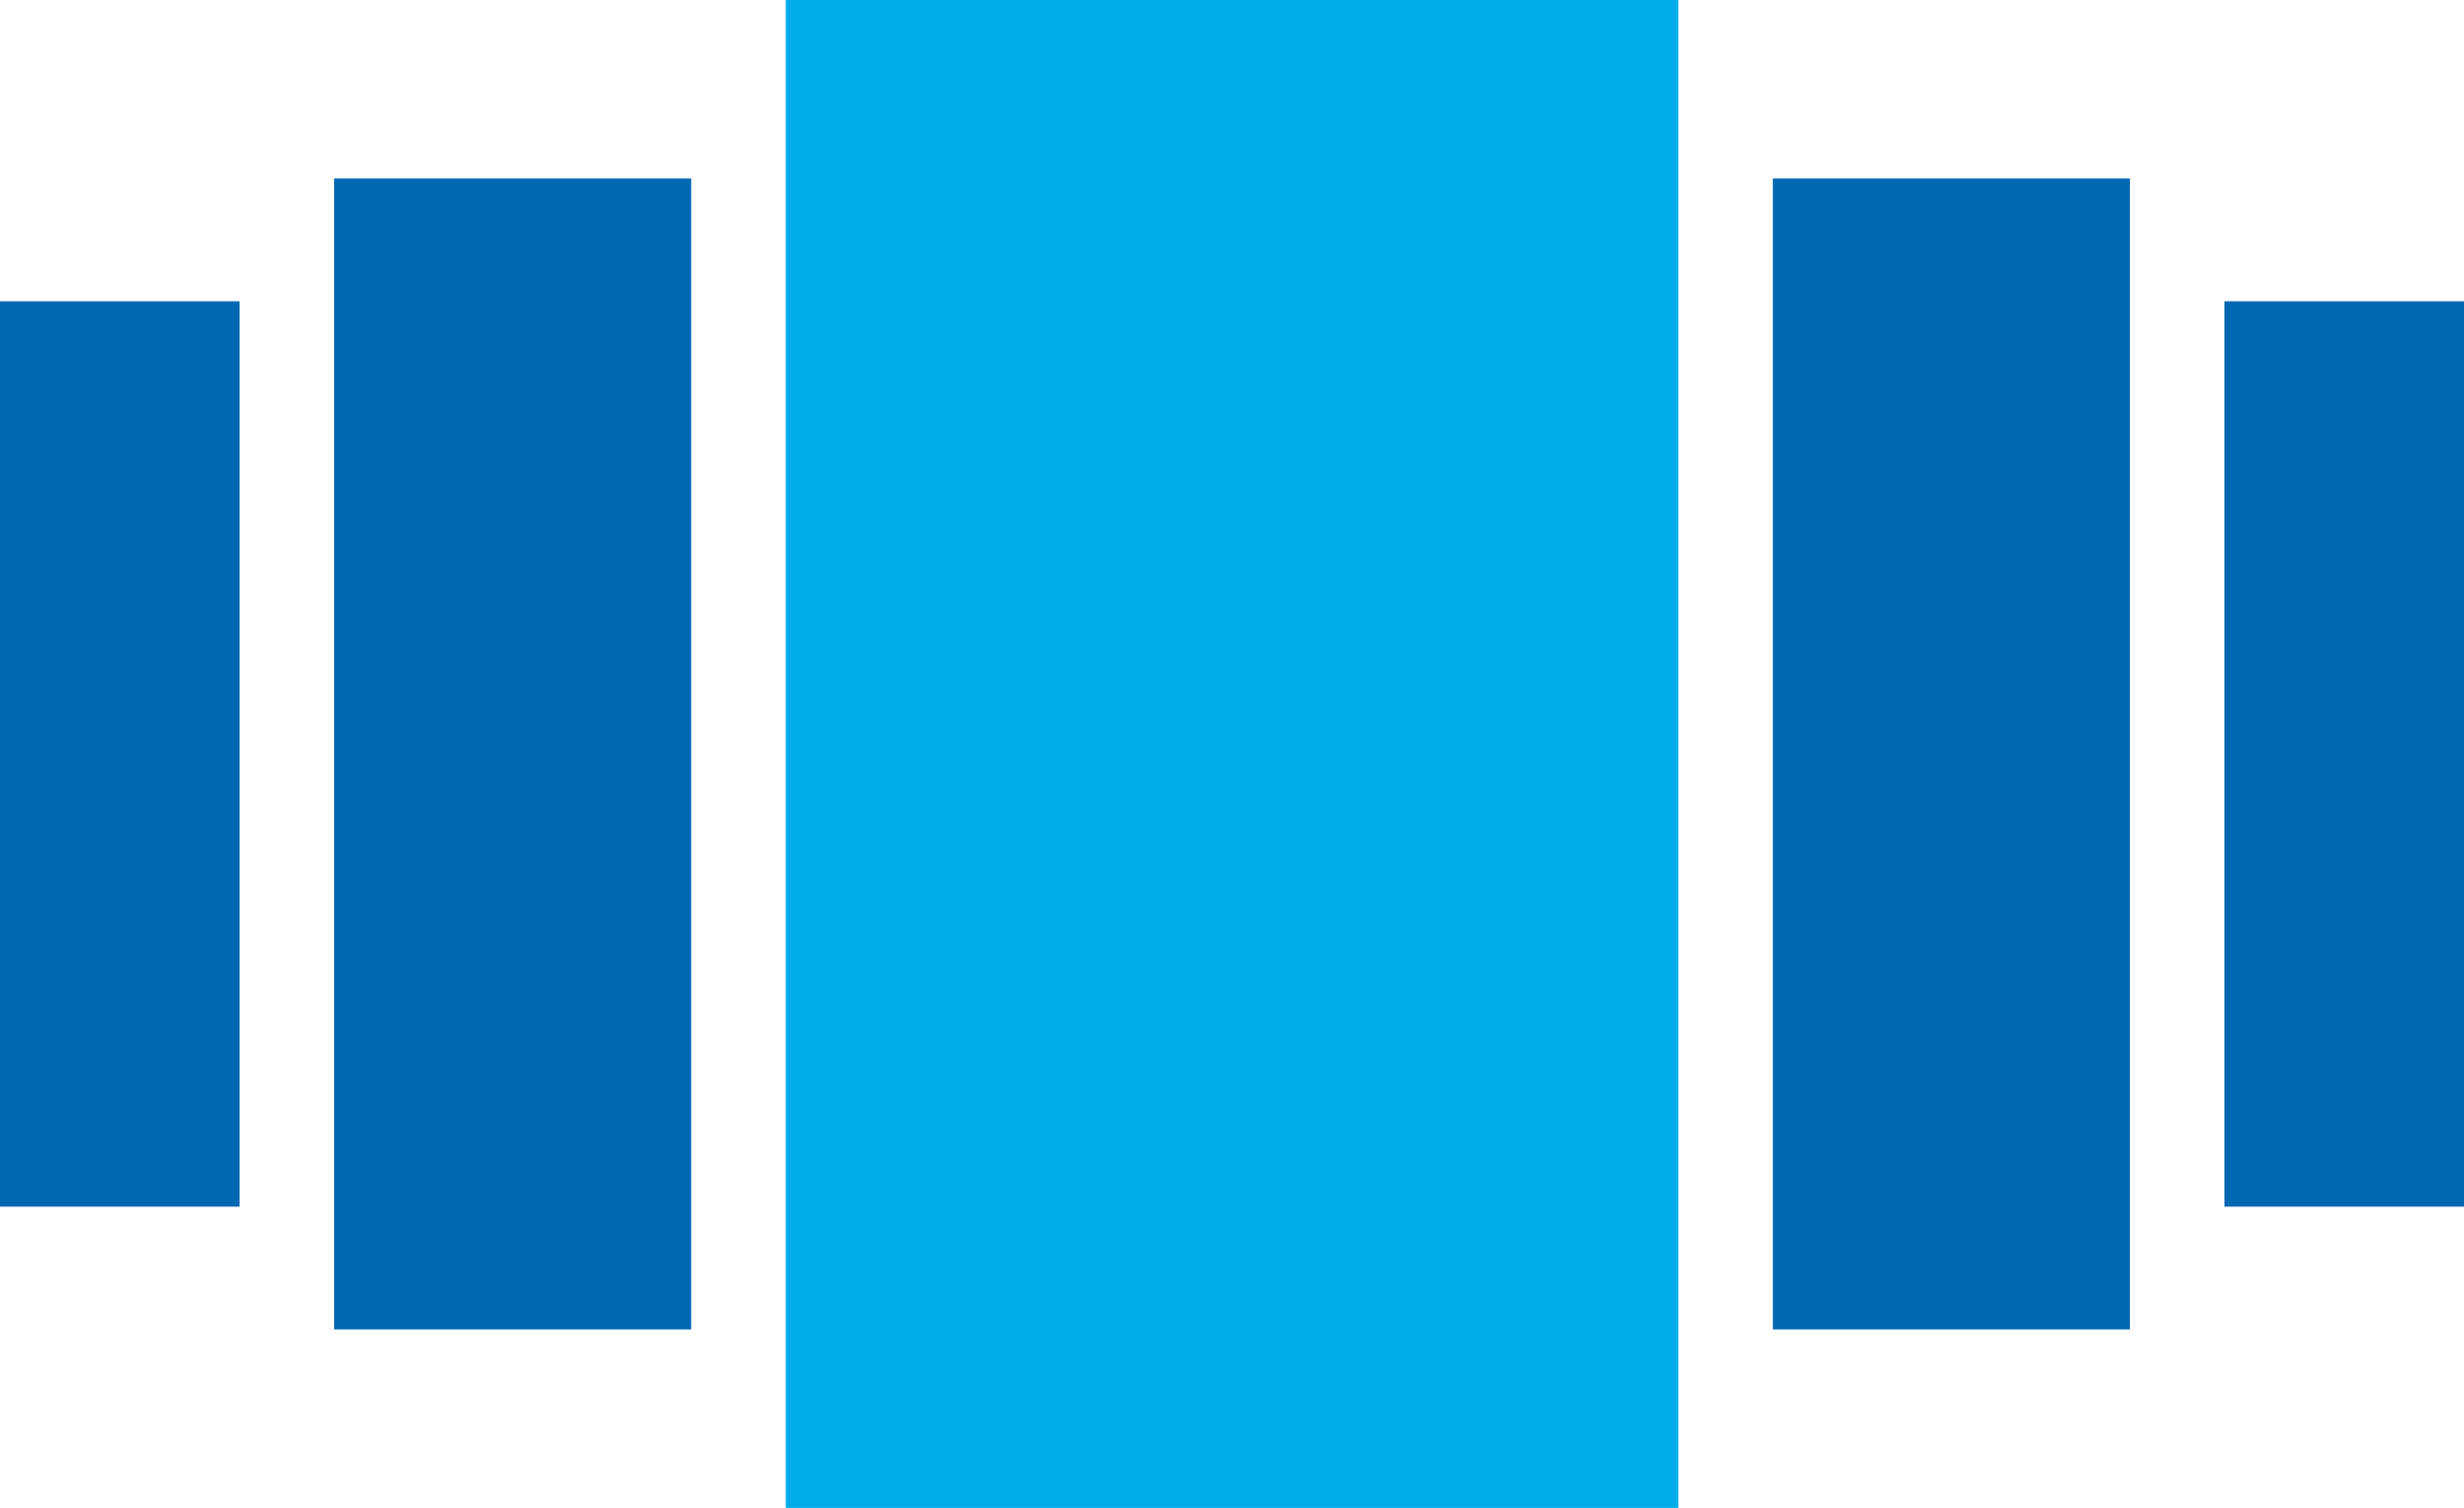
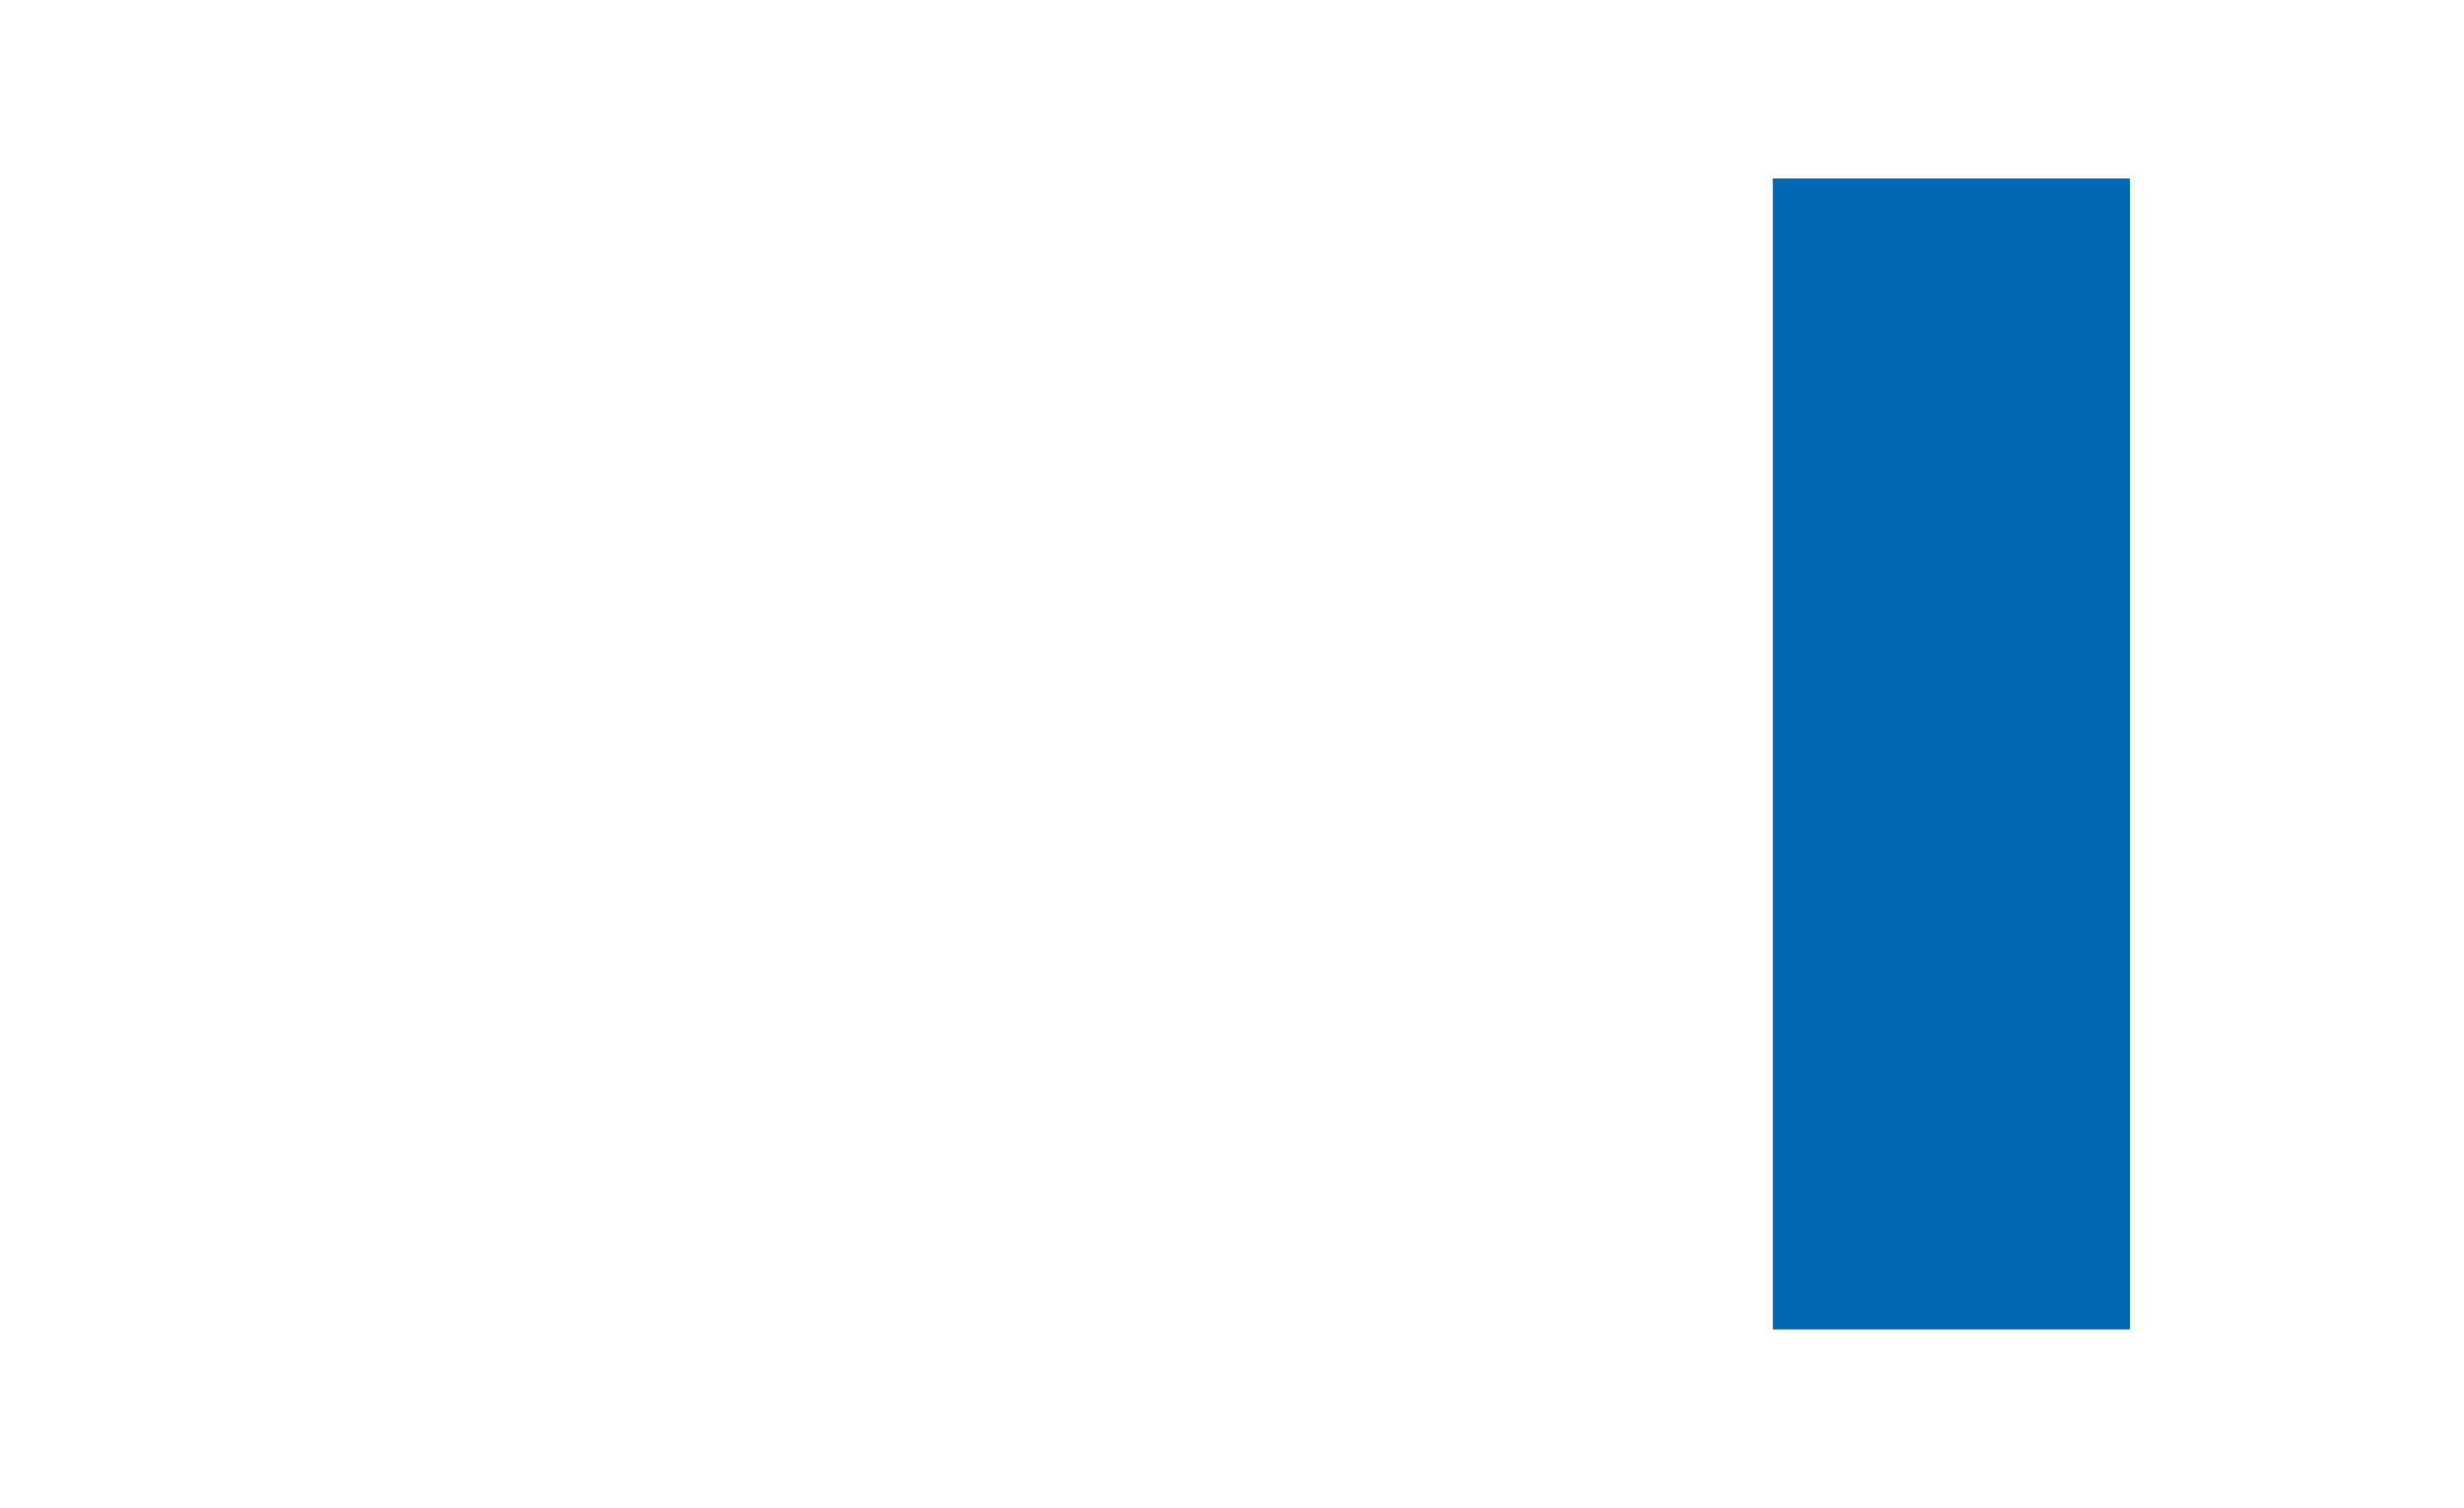
<svg xmlns="http://www.w3.org/2000/svg" width="145.742" height="89.189" viewBox="0 0 145.742 89.189">
-   <rect width="52.793" height="89.19" transform="translate(46.476)" fill="#00ade9" />
-   <rect width="21.118" height="68.072" transform="translate(19.766 10.559)" fill="#0067b2" />
  <rect width="21.119" height="68.072" transform="translate(104.86 10.559)" fill="#0067b2" />
-   <rect width="14.172" height="53.55" transform="translate(131.57 17.82)" fill="#0067b2" />
-   <rect width="14.173" height="53.55" transform="translate(0 17.82)" fill="#0067b2" />
</svg>